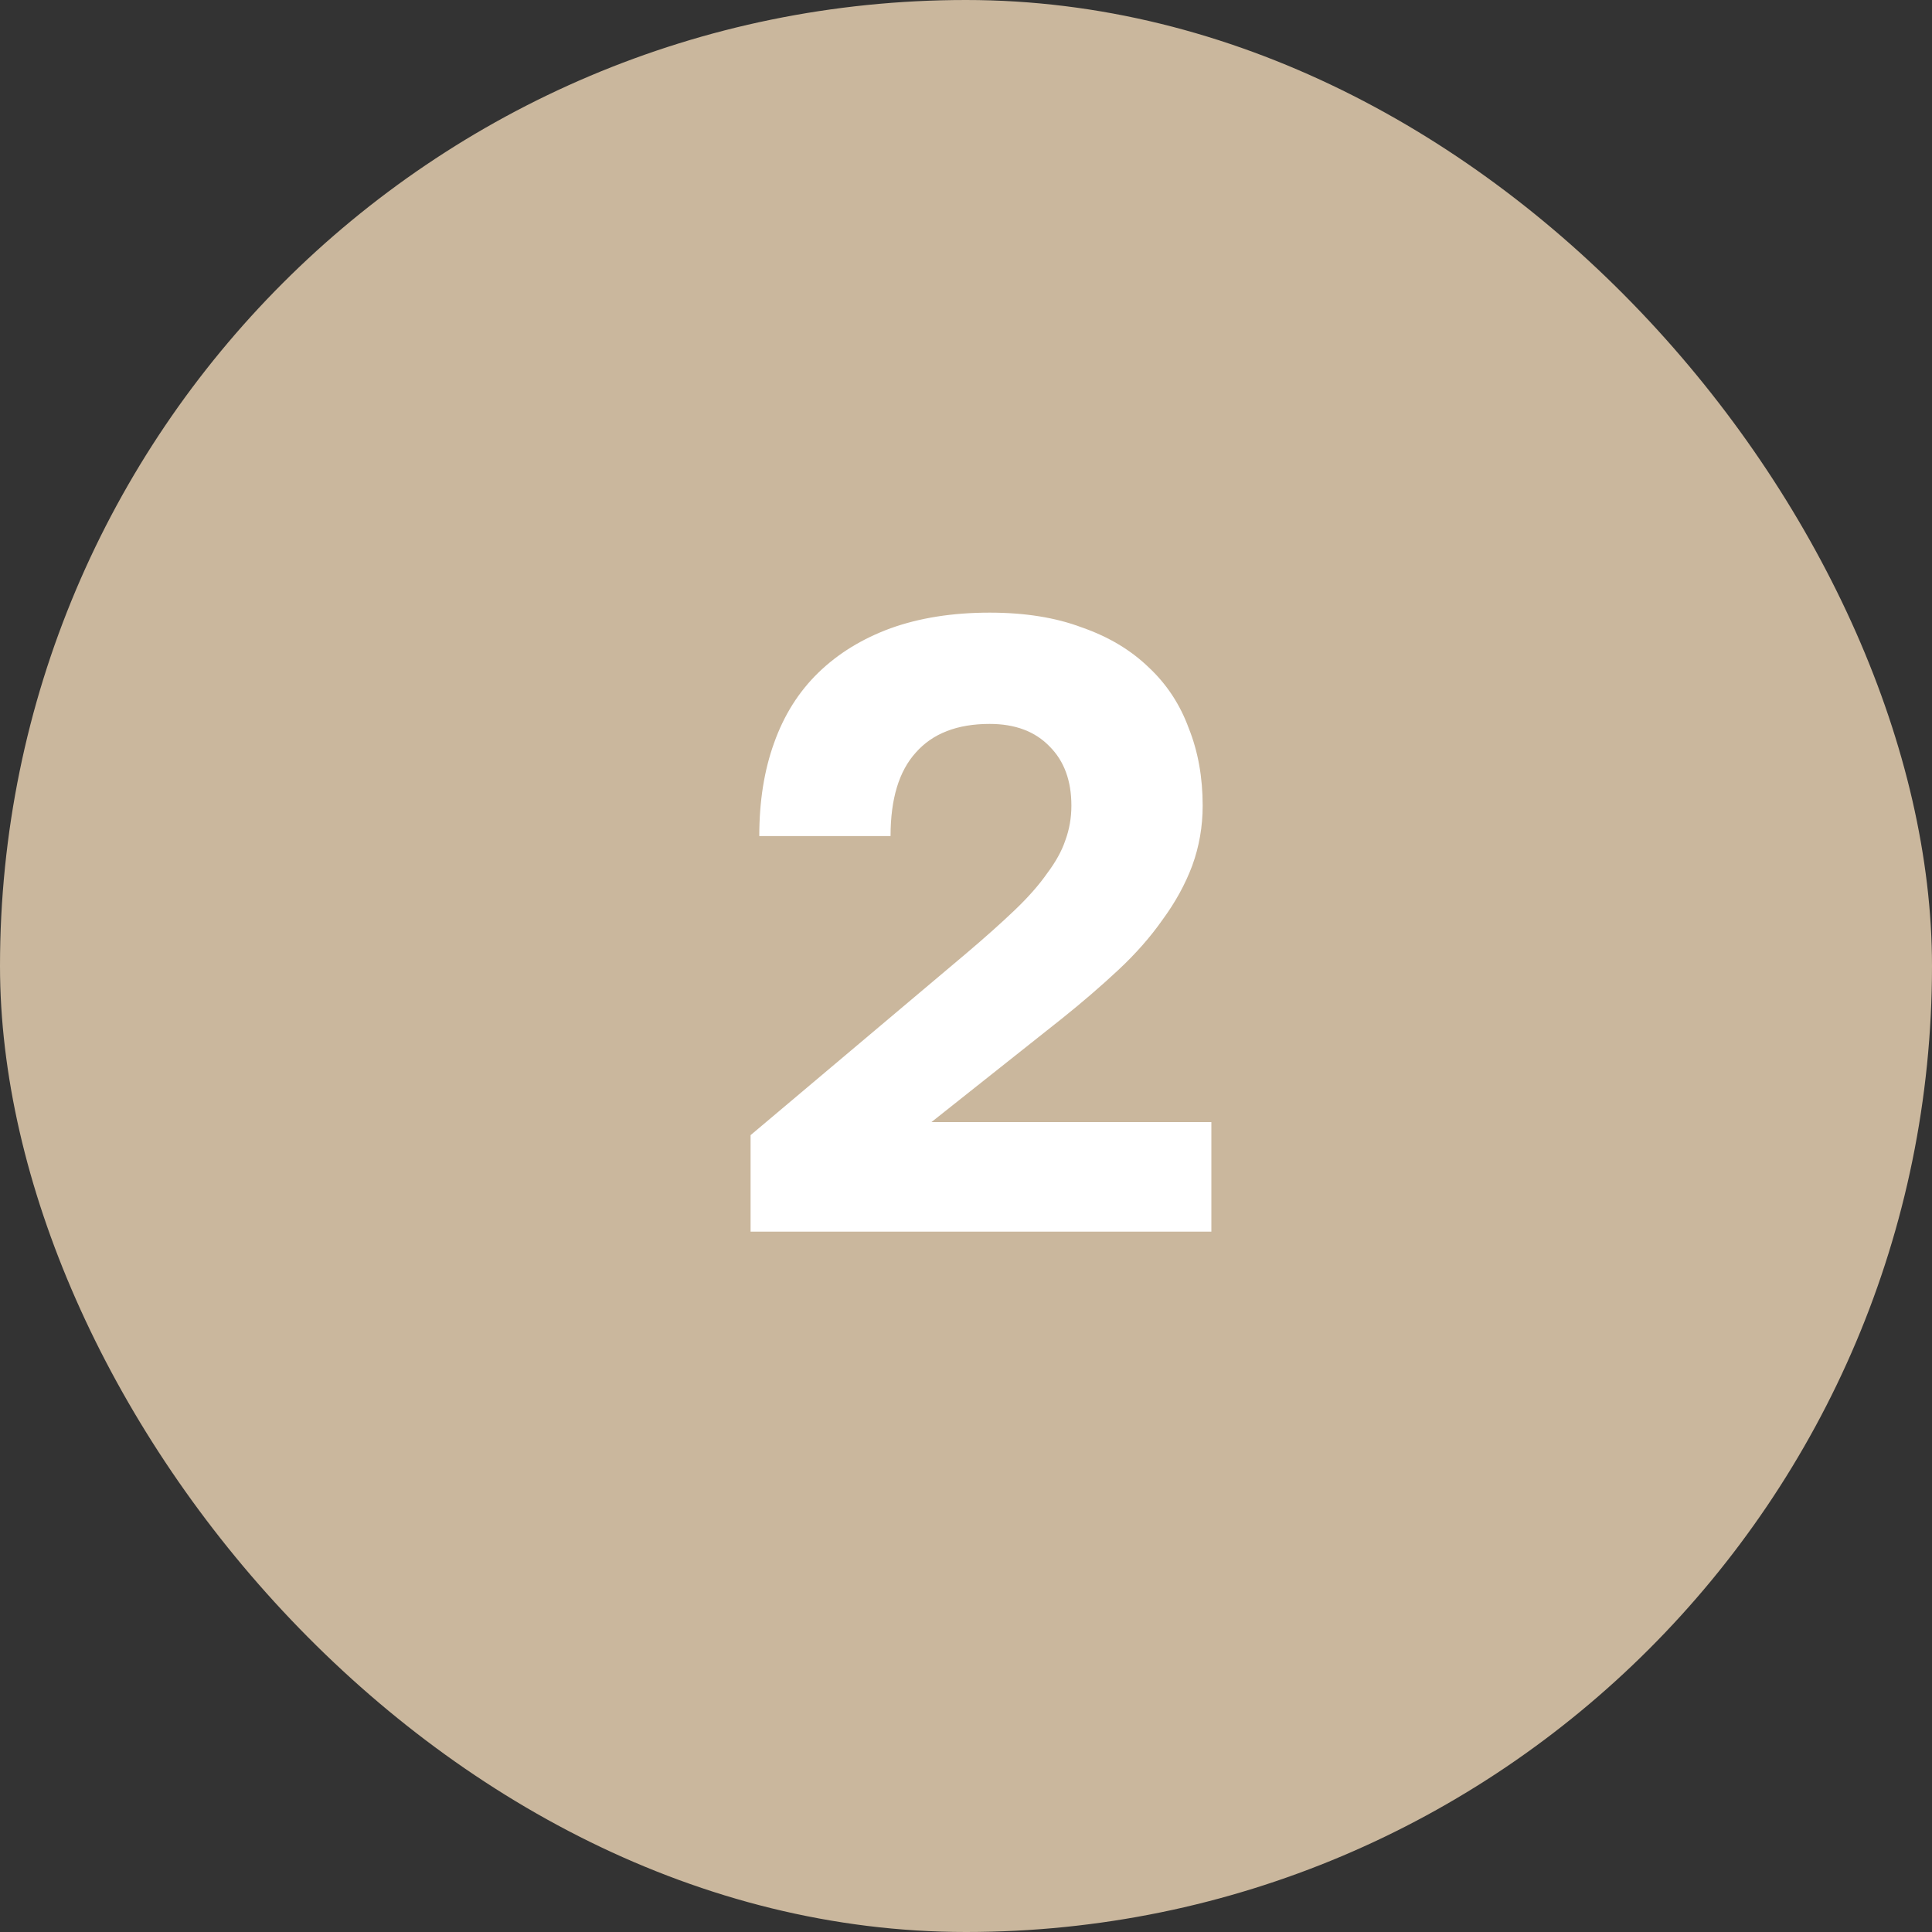
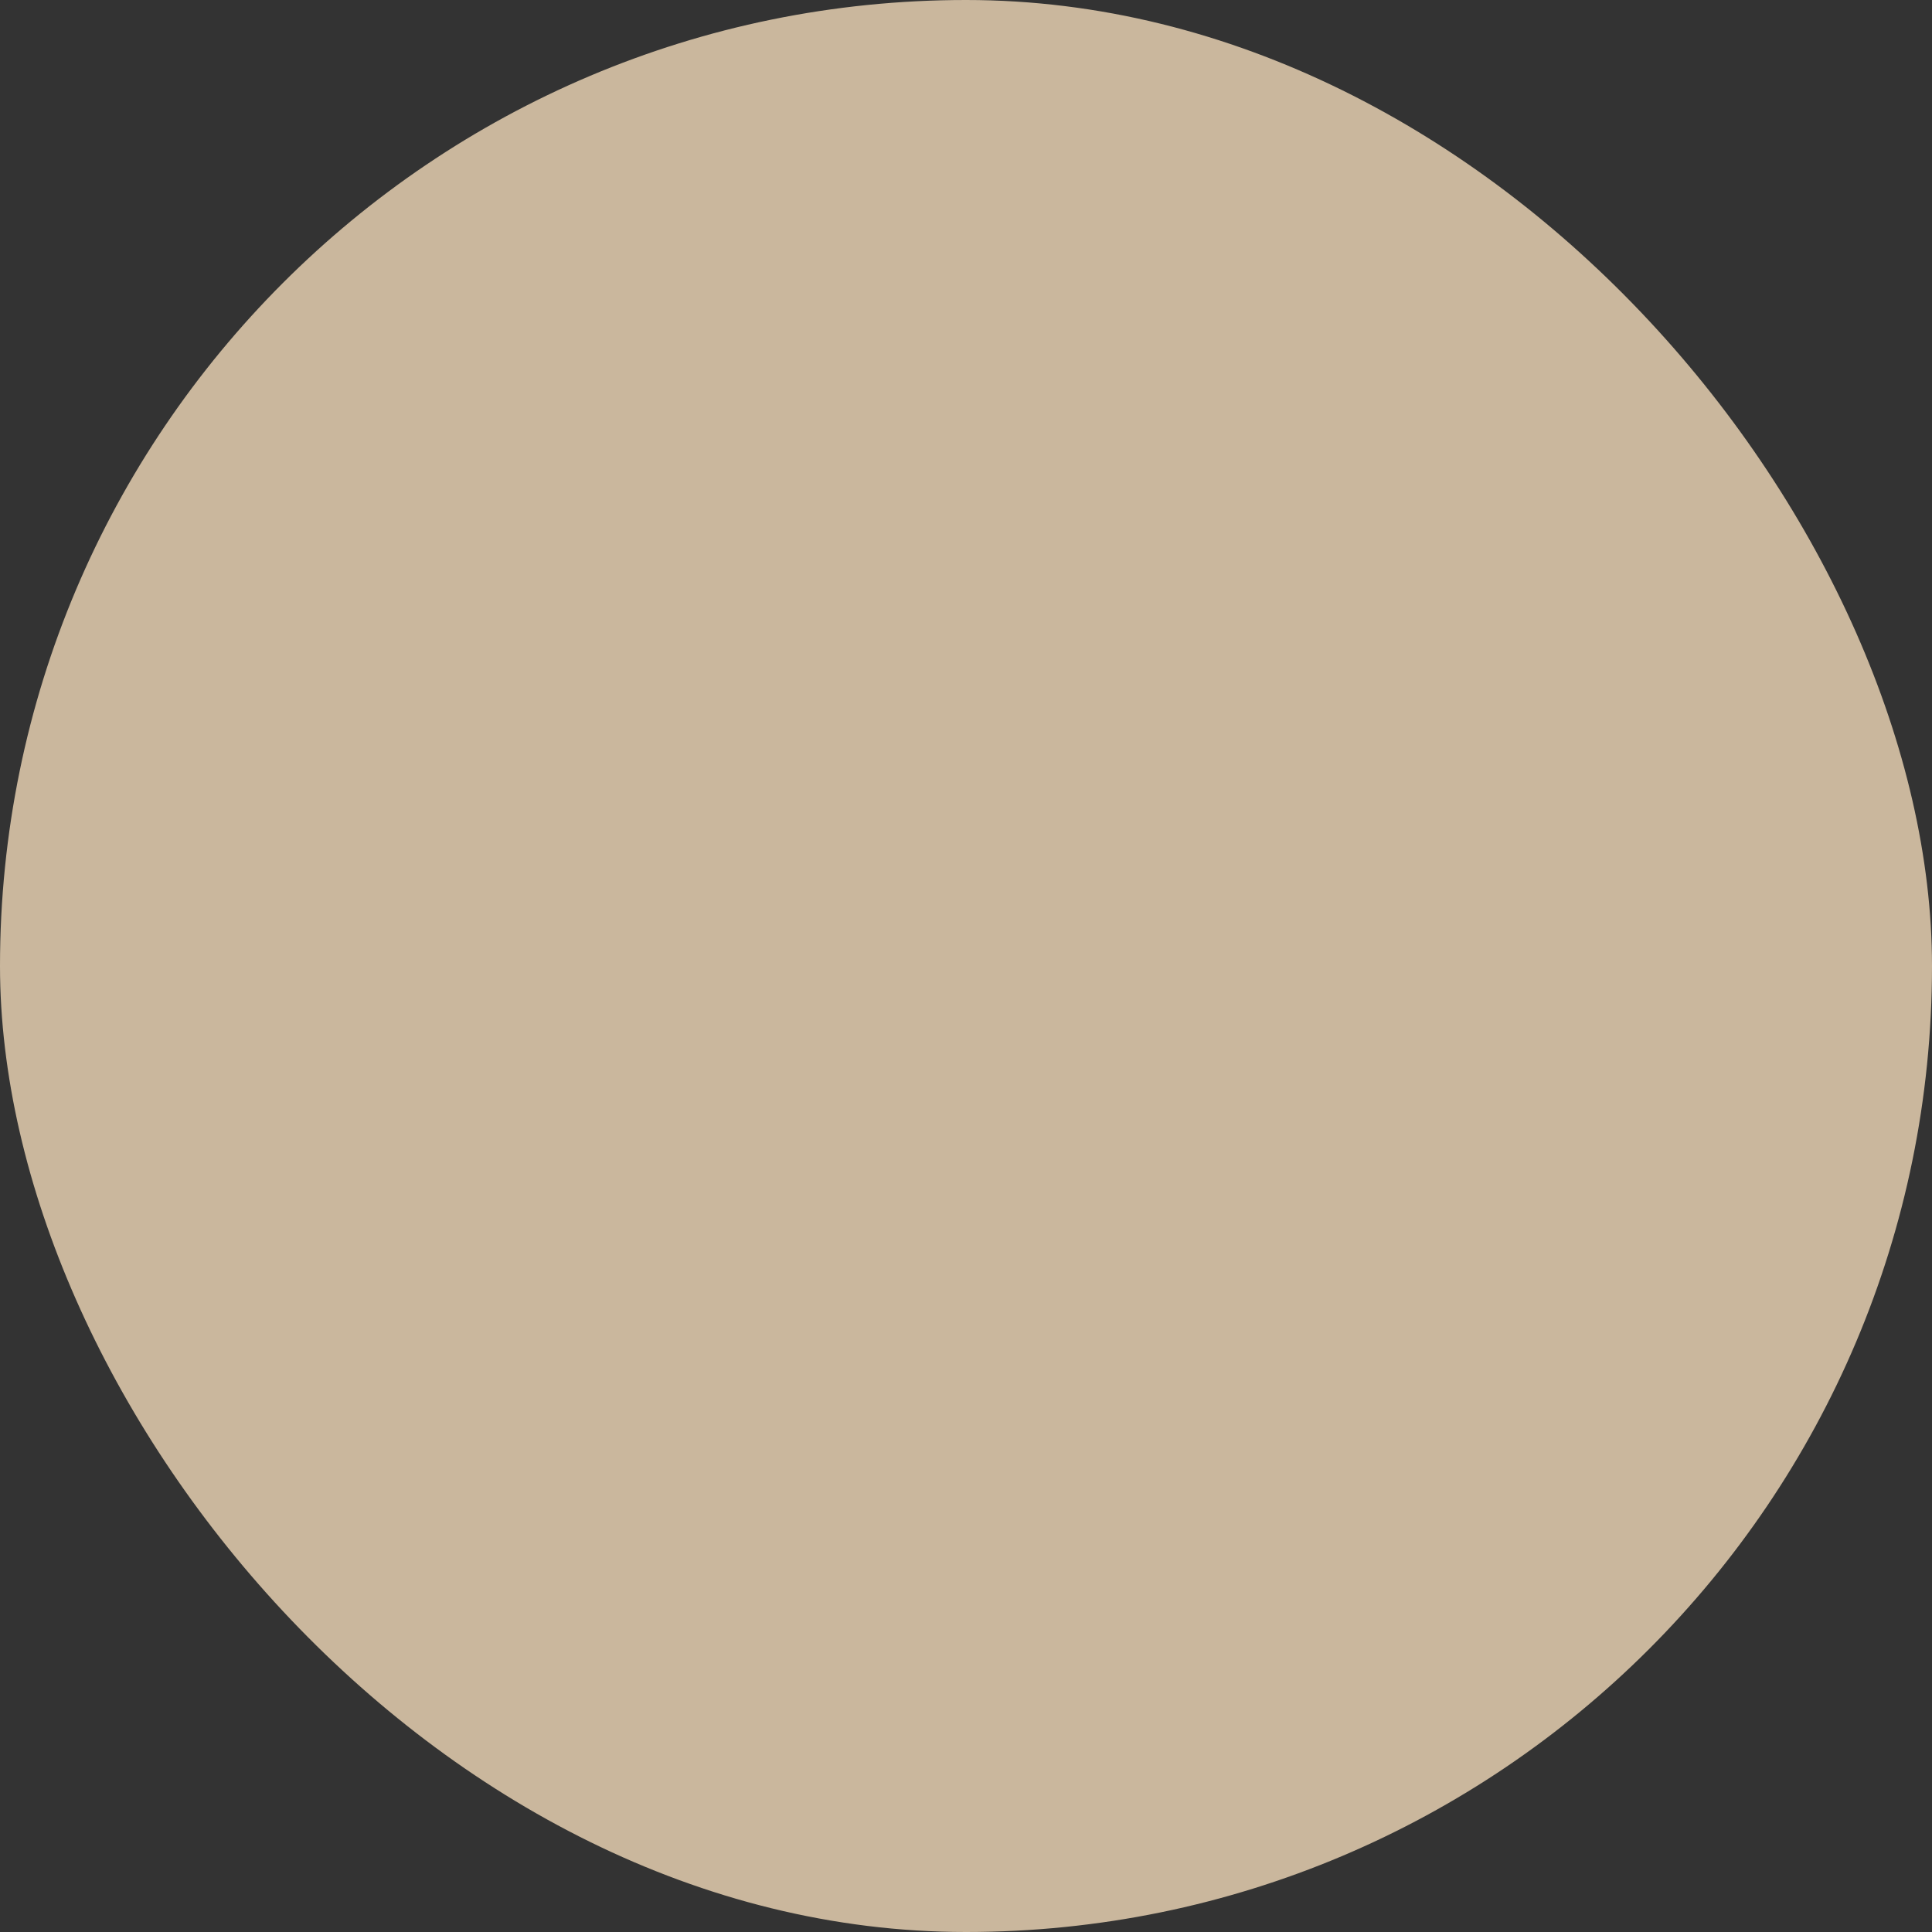
<svg xmlns="http://www.w3.org/2000/svg" width="40" height="40" viewBox="0 0 40 40" fill="none">
  <rect x="0" y="0" width="40" height="40" fill="#333333" stroke="none" />
  <rect width="40" height="40" rx="20" fill="#CAB79D" />
-   <path d="M15.54 25.5V23.502L20.004 19.74C20.4 19.404 20.736 19.104 21.012 18.84C21.288 18.576 21.51 18.324 21.678 18.084C21.858 17.844 21.984 17.616 22.056 17.4C22.14 17.172 22.182 16.932 22.182 16.68C22.182 16.164 22.032 15.756 21.732 15.456C21.432 15.144 21.018 14.988 20.49 14.988C19.818 14.988 19.308 15.186 18.96 15.582C18.612 15.966 18.438 16.542 18.438 17.31H15.72C15.72 16.59 15.822 15.948 16.026 15.384C16.23 14.808 16.536 14.322 16.944 13.926C17.352 13.53 17.85 13.224 18.438 13.008C19.038 12.792 19.722 12.684 20.49 12.684C21.222 12.684 21.858 12.786 22.398 12.99C22.95 13.182 23.412 13.458 23.784 13.818C24.156 14.166 24.432 14.586 24.612 15.078C24.804 15.558 24.9 16.092 24.9 16.68C24.9 17.112 24.828 17.526 24.684 17.922C24.54 18.306 24.336 18.678 24.072 19.038C23.82 19.398 23.514 19.746 23.154 20.082C22.794 20.418 22.404 20.754 21.984 21.09L19.284 23.232H25.08V25.5H15.54Z" fill="white" />
</svg>